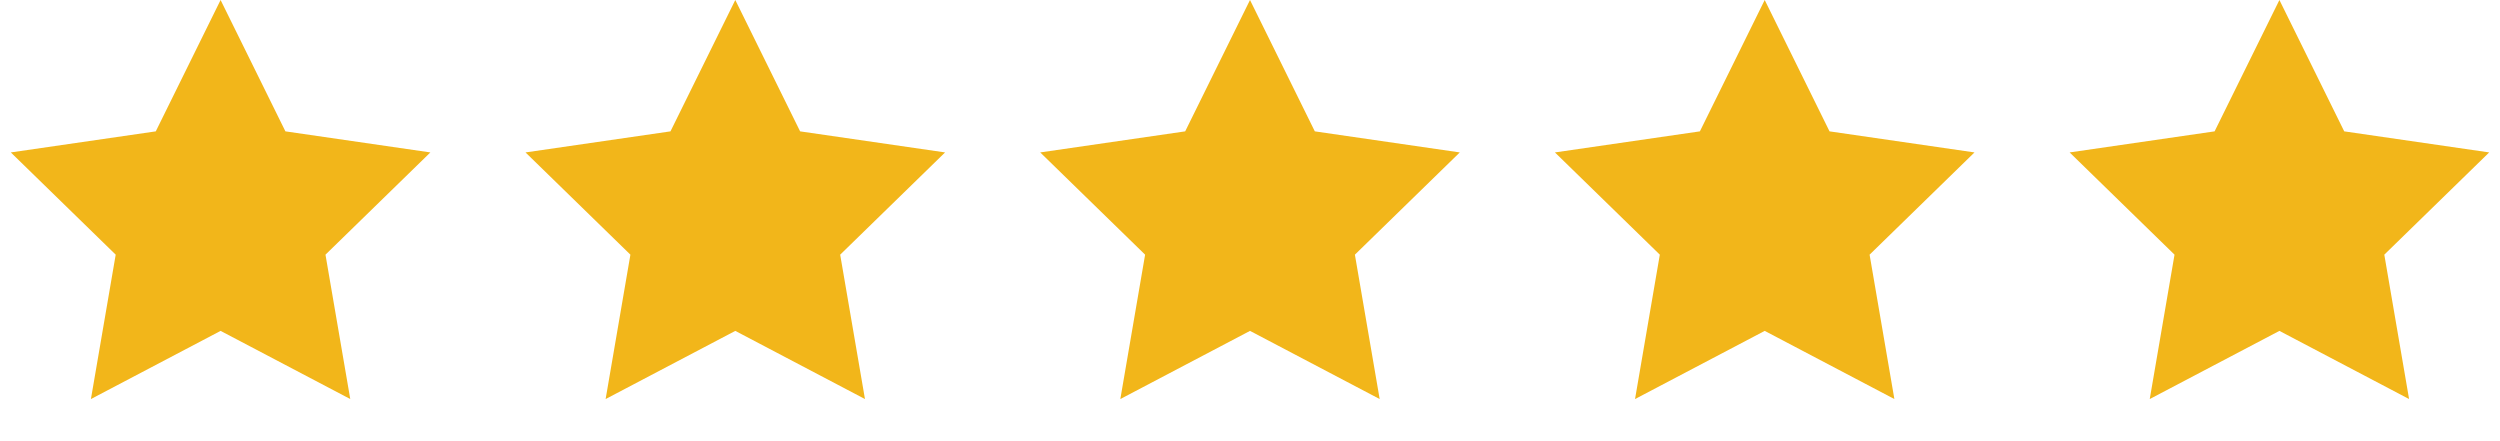
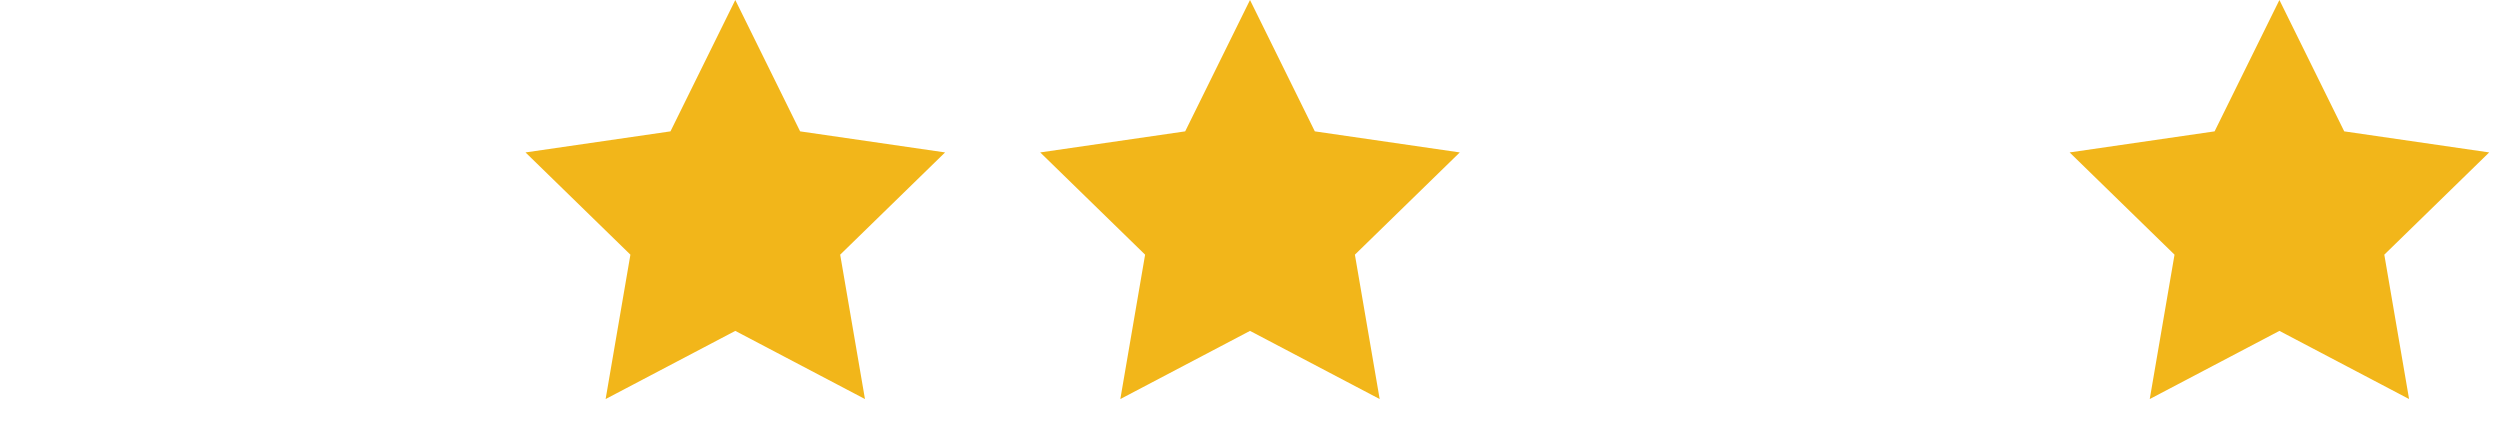
<svg xmlns="http://www.w3.org/2000/svg" width="68" height="12" viewBox="0 0 68 12" fill="none">
-   <path d="M6 0L7.763 3.573L11.706 4.146L8.853 6.927L9.527 10.854L6 9L2.473 10.854L3.147 6.927L0.294 4.146L4.237 3.573L6 0Z" fill="#F2B61A" />
-   <path d="M20 0L21.763 3.573L25.706 4.146L22.853 6.927L23.527 10.854L20 9L16.473 10.854L17.147 6.927L14.294 4.146L18.237 3.573L20 0Z" fill="#F2B61A" />
+   <path d="M20 0L21.763 3.573L25.706 4.146L22.853 6.927L23.527 10.854L20 9L16.473 10.854L17.147 6.927L14.294 4.146L18.237 3.573Z" fill="#F2B61A" />
  <path d="M34 0L35.763 3.573L39.706 4.146L36.853 6.927L37.527 10.854L34 9L30.473 10.854L31.147 6.927L28.294 4.146L32.237 3.573L34 0Z" fill="#F2B61A" />
-   <path d="M48 0L49.763 3.573L53.706 4.146L50.853 6.927L51.527 10.854L48 9L44.473 10.854L45.147 6.927L42.294 4.146L46.237 3.573L48 0Z" fill="#F2B61A" />
  <path d="M62 0L63.763 3.573L67.706 4.146L64.853 6.927L65.527 10.854L62 9L58.473 10.854L59.147 6.927L56.294 4.146L60.237 3.573L62 0Z" fill="#F2B61A" />
</svg>